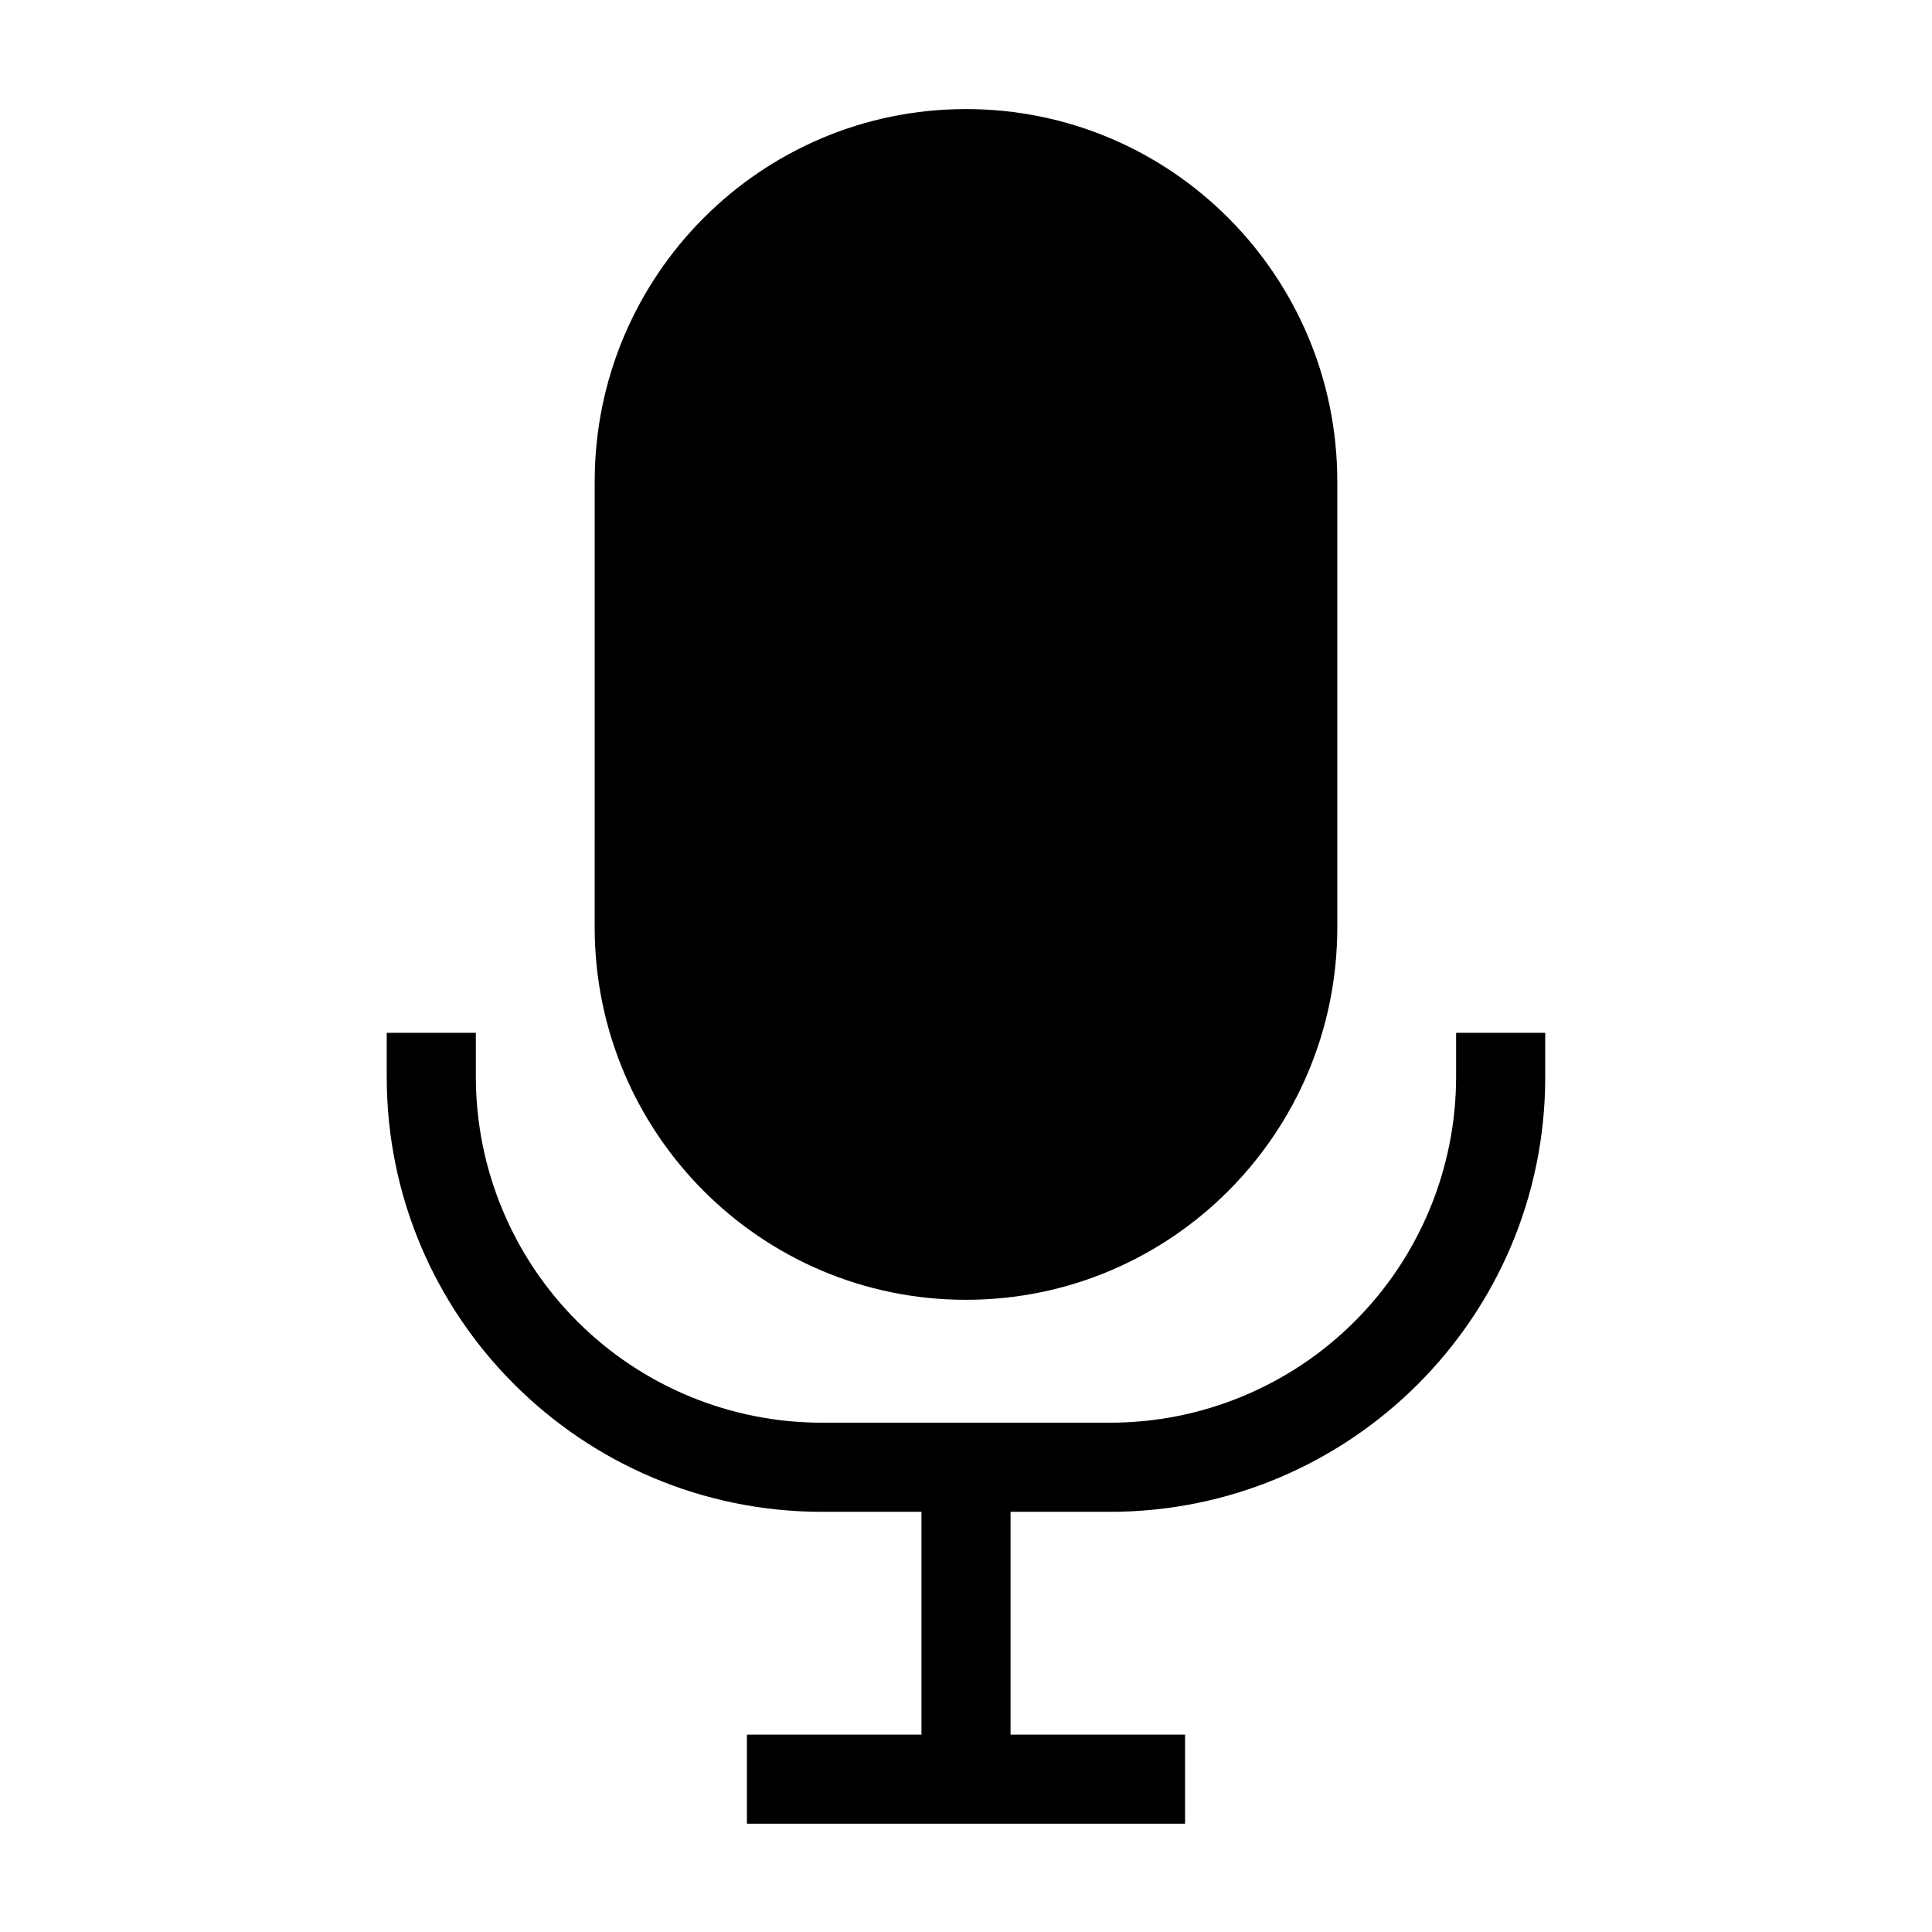
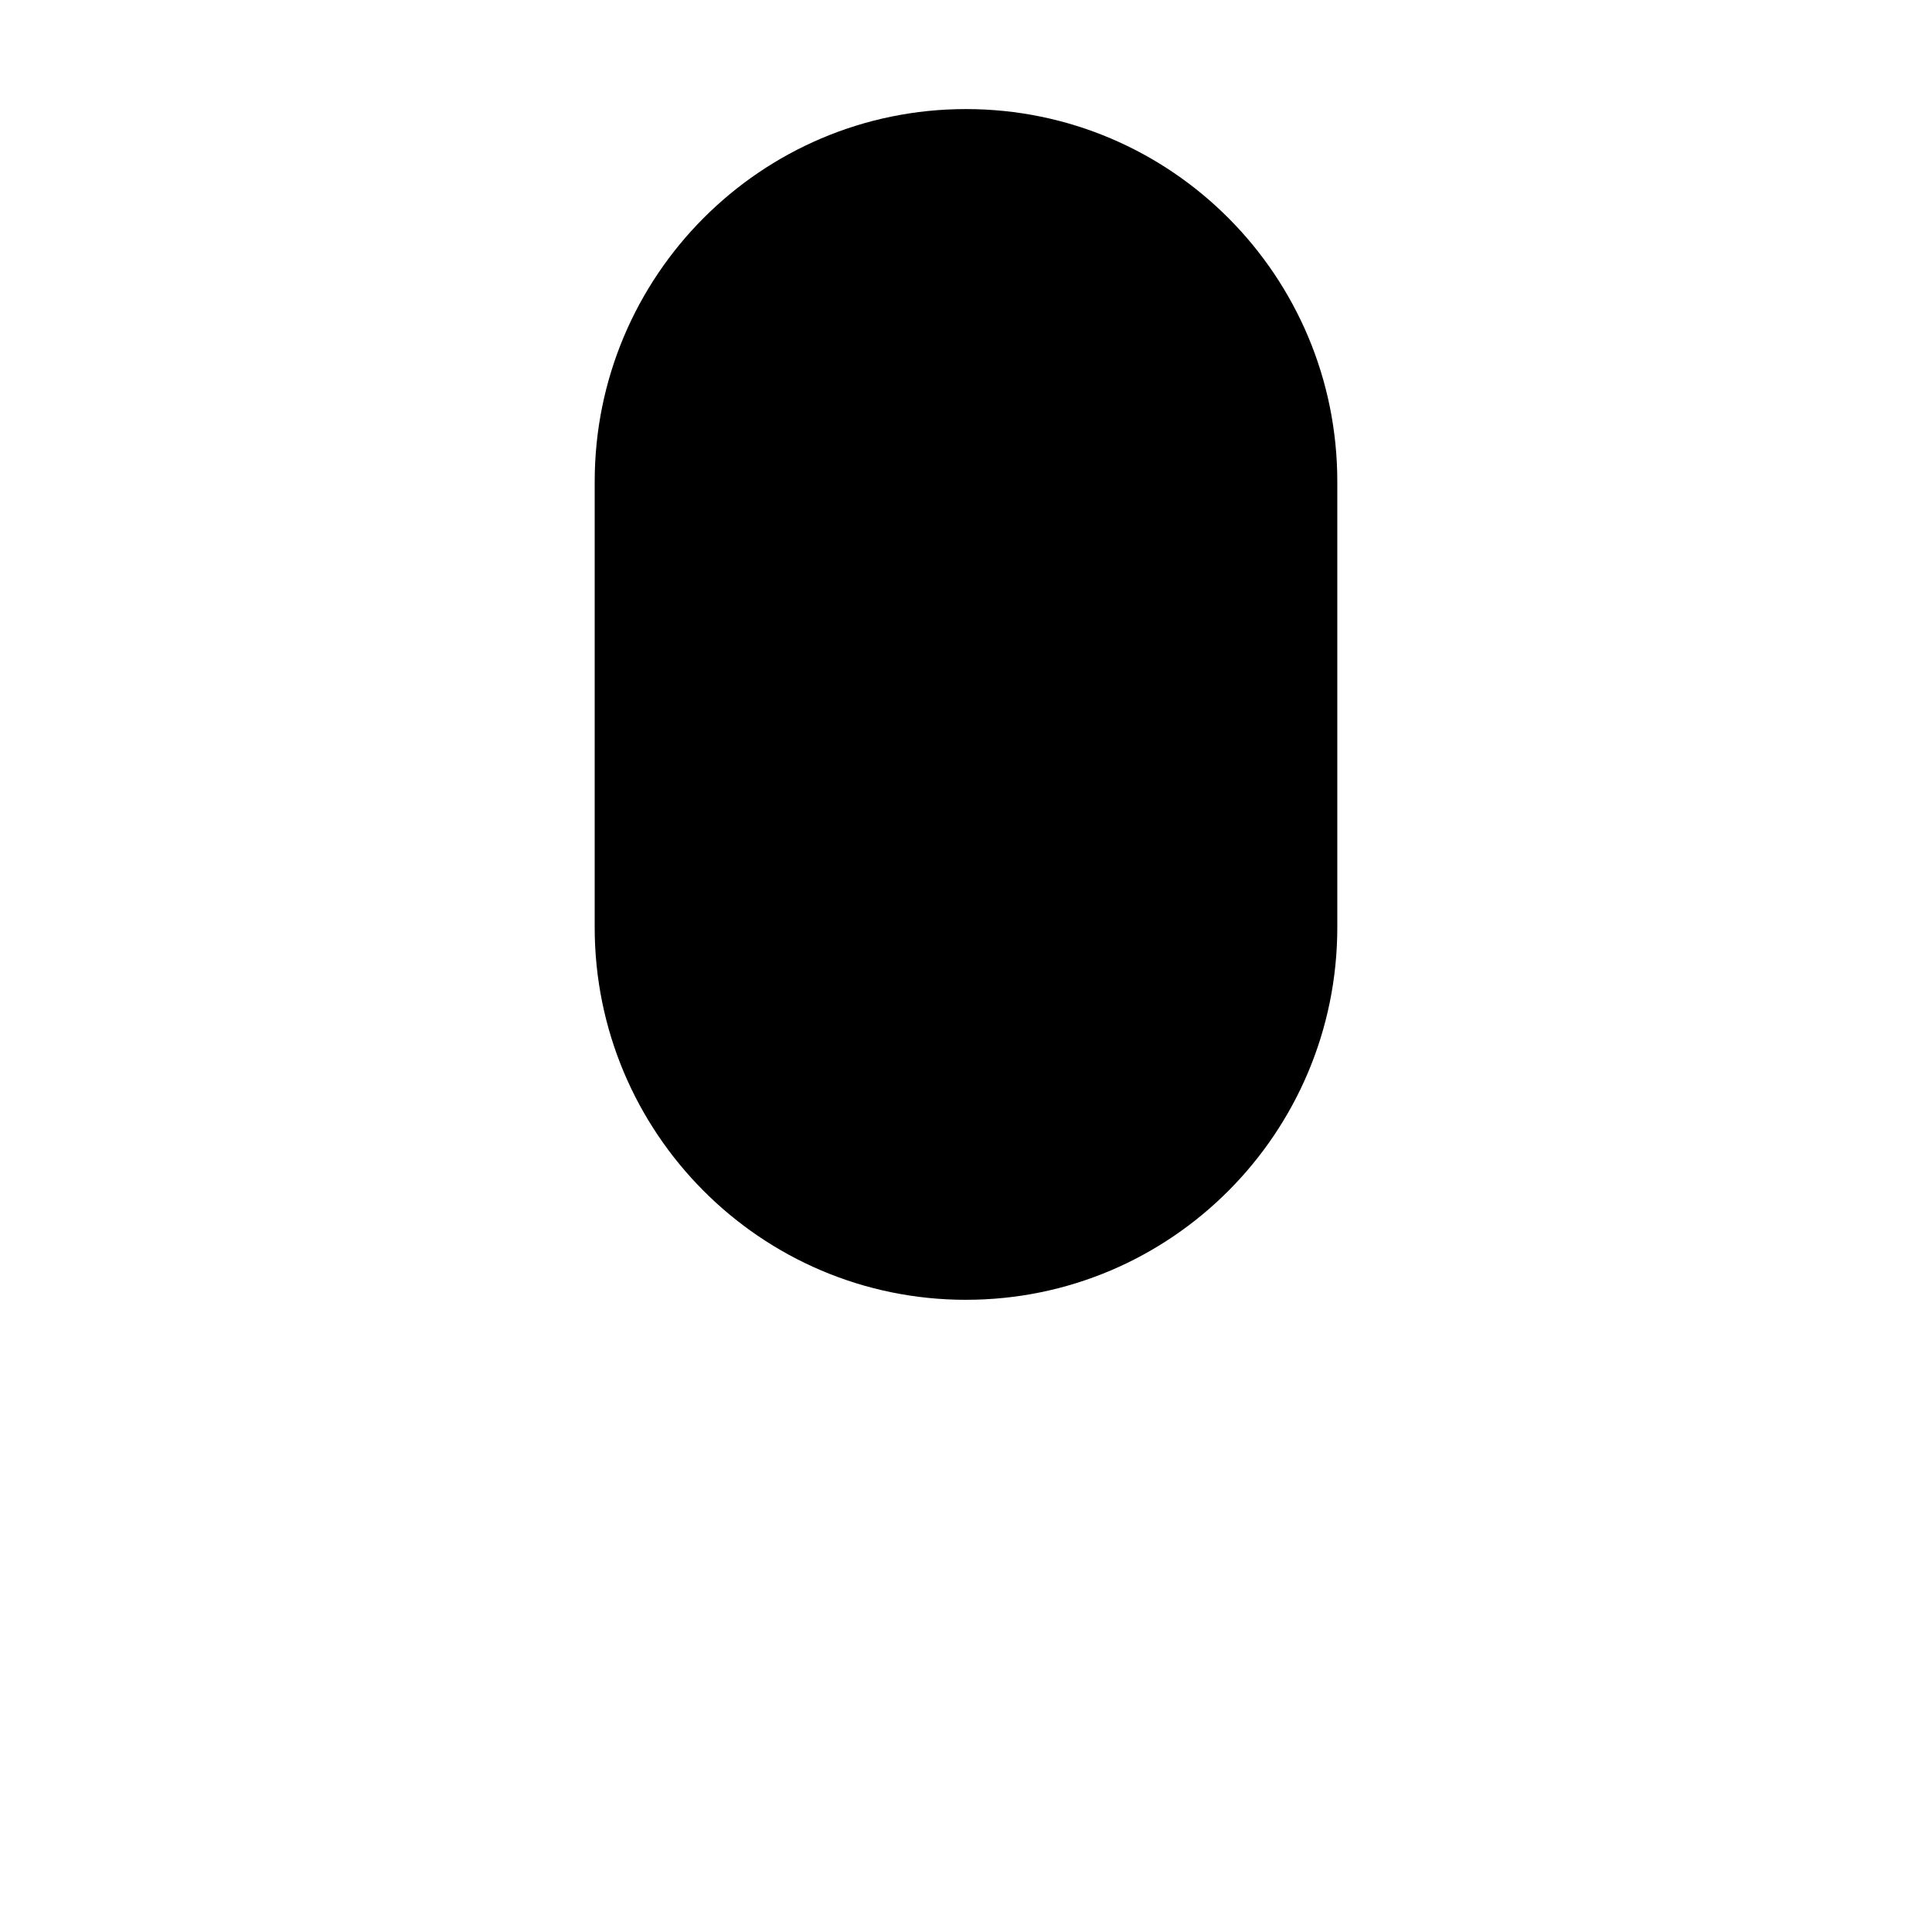
<svg xmlns="http://www.w3.org/2000/svg" fill="#000000" width="800px" height="800px" version="1.1" viewBox="144 144 512 512">
  <g>
-     <path d="m400 488.46c54.43 0 98.398-44.281 98.398-98.707v-118.14c0-54.43-43.973-98.707-98.398-98.707-54.43 0-98.398 44.281-98.398 98.707l-0.004 118.14c0 54.43 43.973 98.711 98.402 98.711z" />
-     <path d="m361.89 544.65h26.305v59.039h-46.25v23.617h116.11v-23.617h-46.25v-59.039h26.305c63.637 0 115.39-51.57 115.39-115.21v-11.73h-23.617v11.73c-0.031 24.312-9.719 47.621-26.926 64.793-17.211 17.176-40.535 26.816-64.852 26.797h-76.223c-24.312 0.02-47.641-9.621-64.848-26.797-17.211-17.172-26.898-40.48-26.93-64.793v-11.73h-23.617v11.73c0 63.637 51.762 115.21 115.39 115.21z" />
+     <path d="m400 488.46c54.43 0 98.398-44.281 98.398-98.707v-118.14c0-54.43-43.973-98.707-98.398-98.707-54.43 0-98.398 44.281-98.398 98.707l-0.004 118.14c0 54.43 43.973 98.711 98.402 98.711" />
  </g>
</svg>